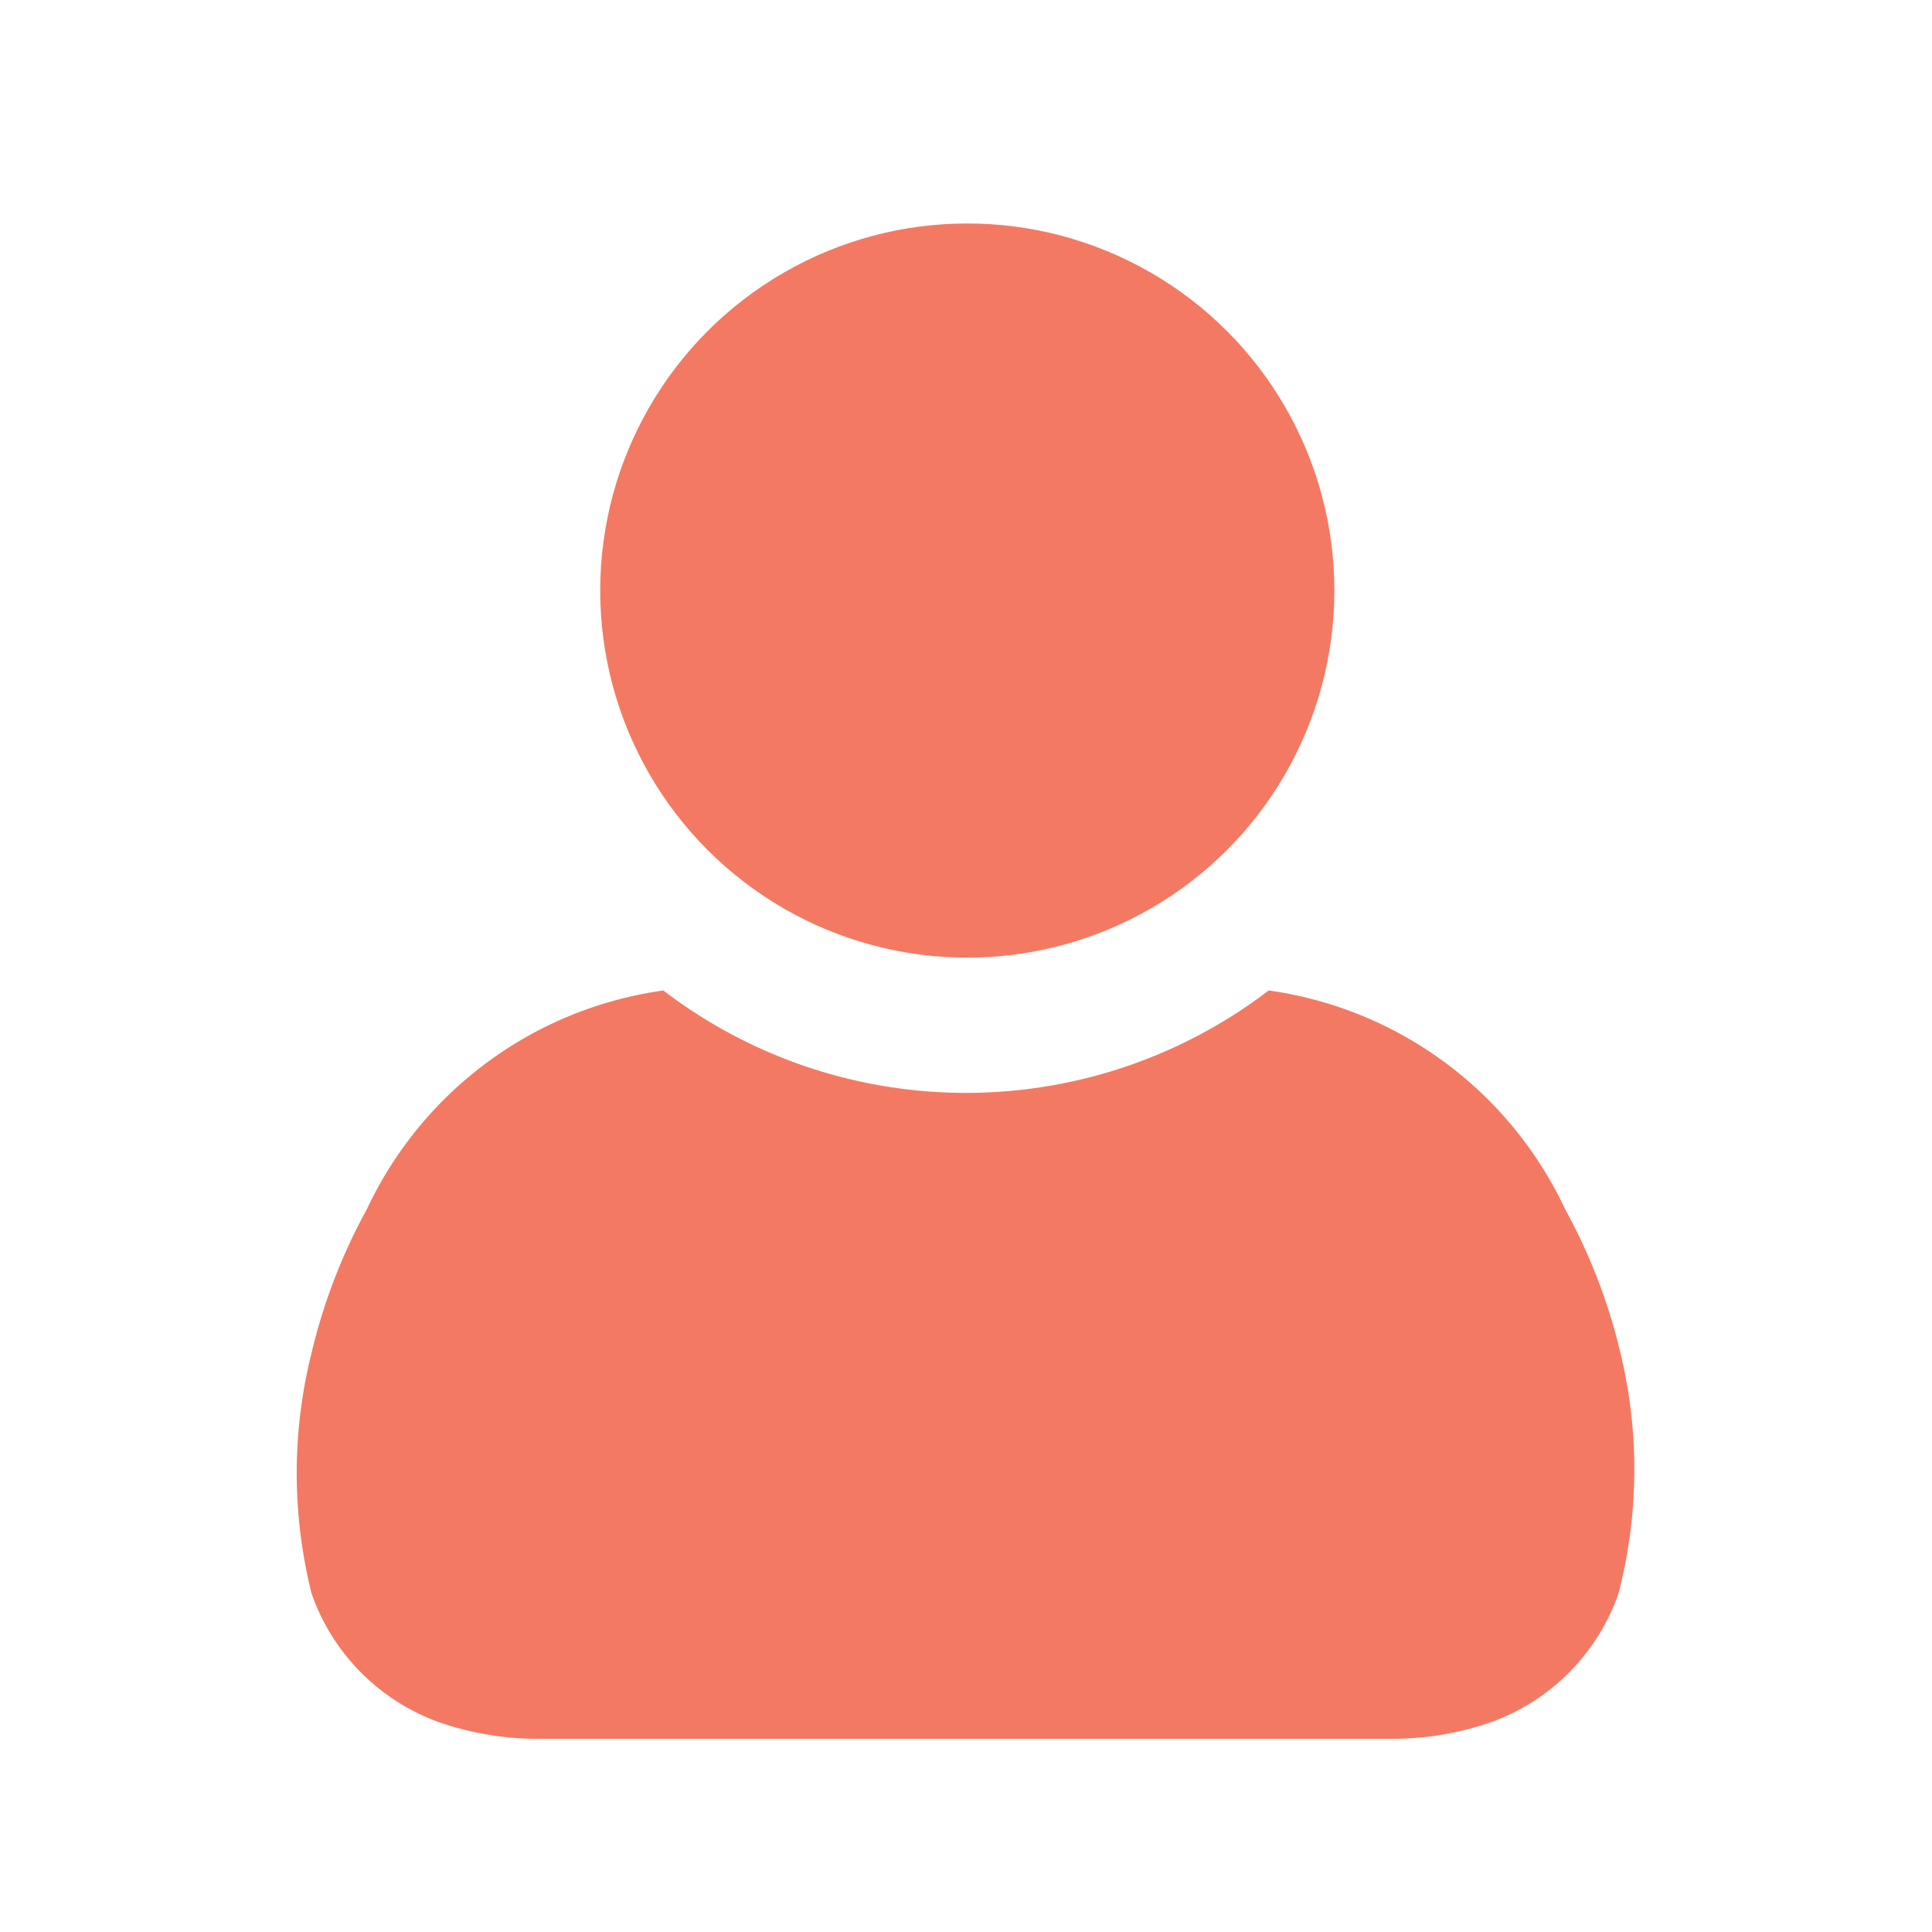
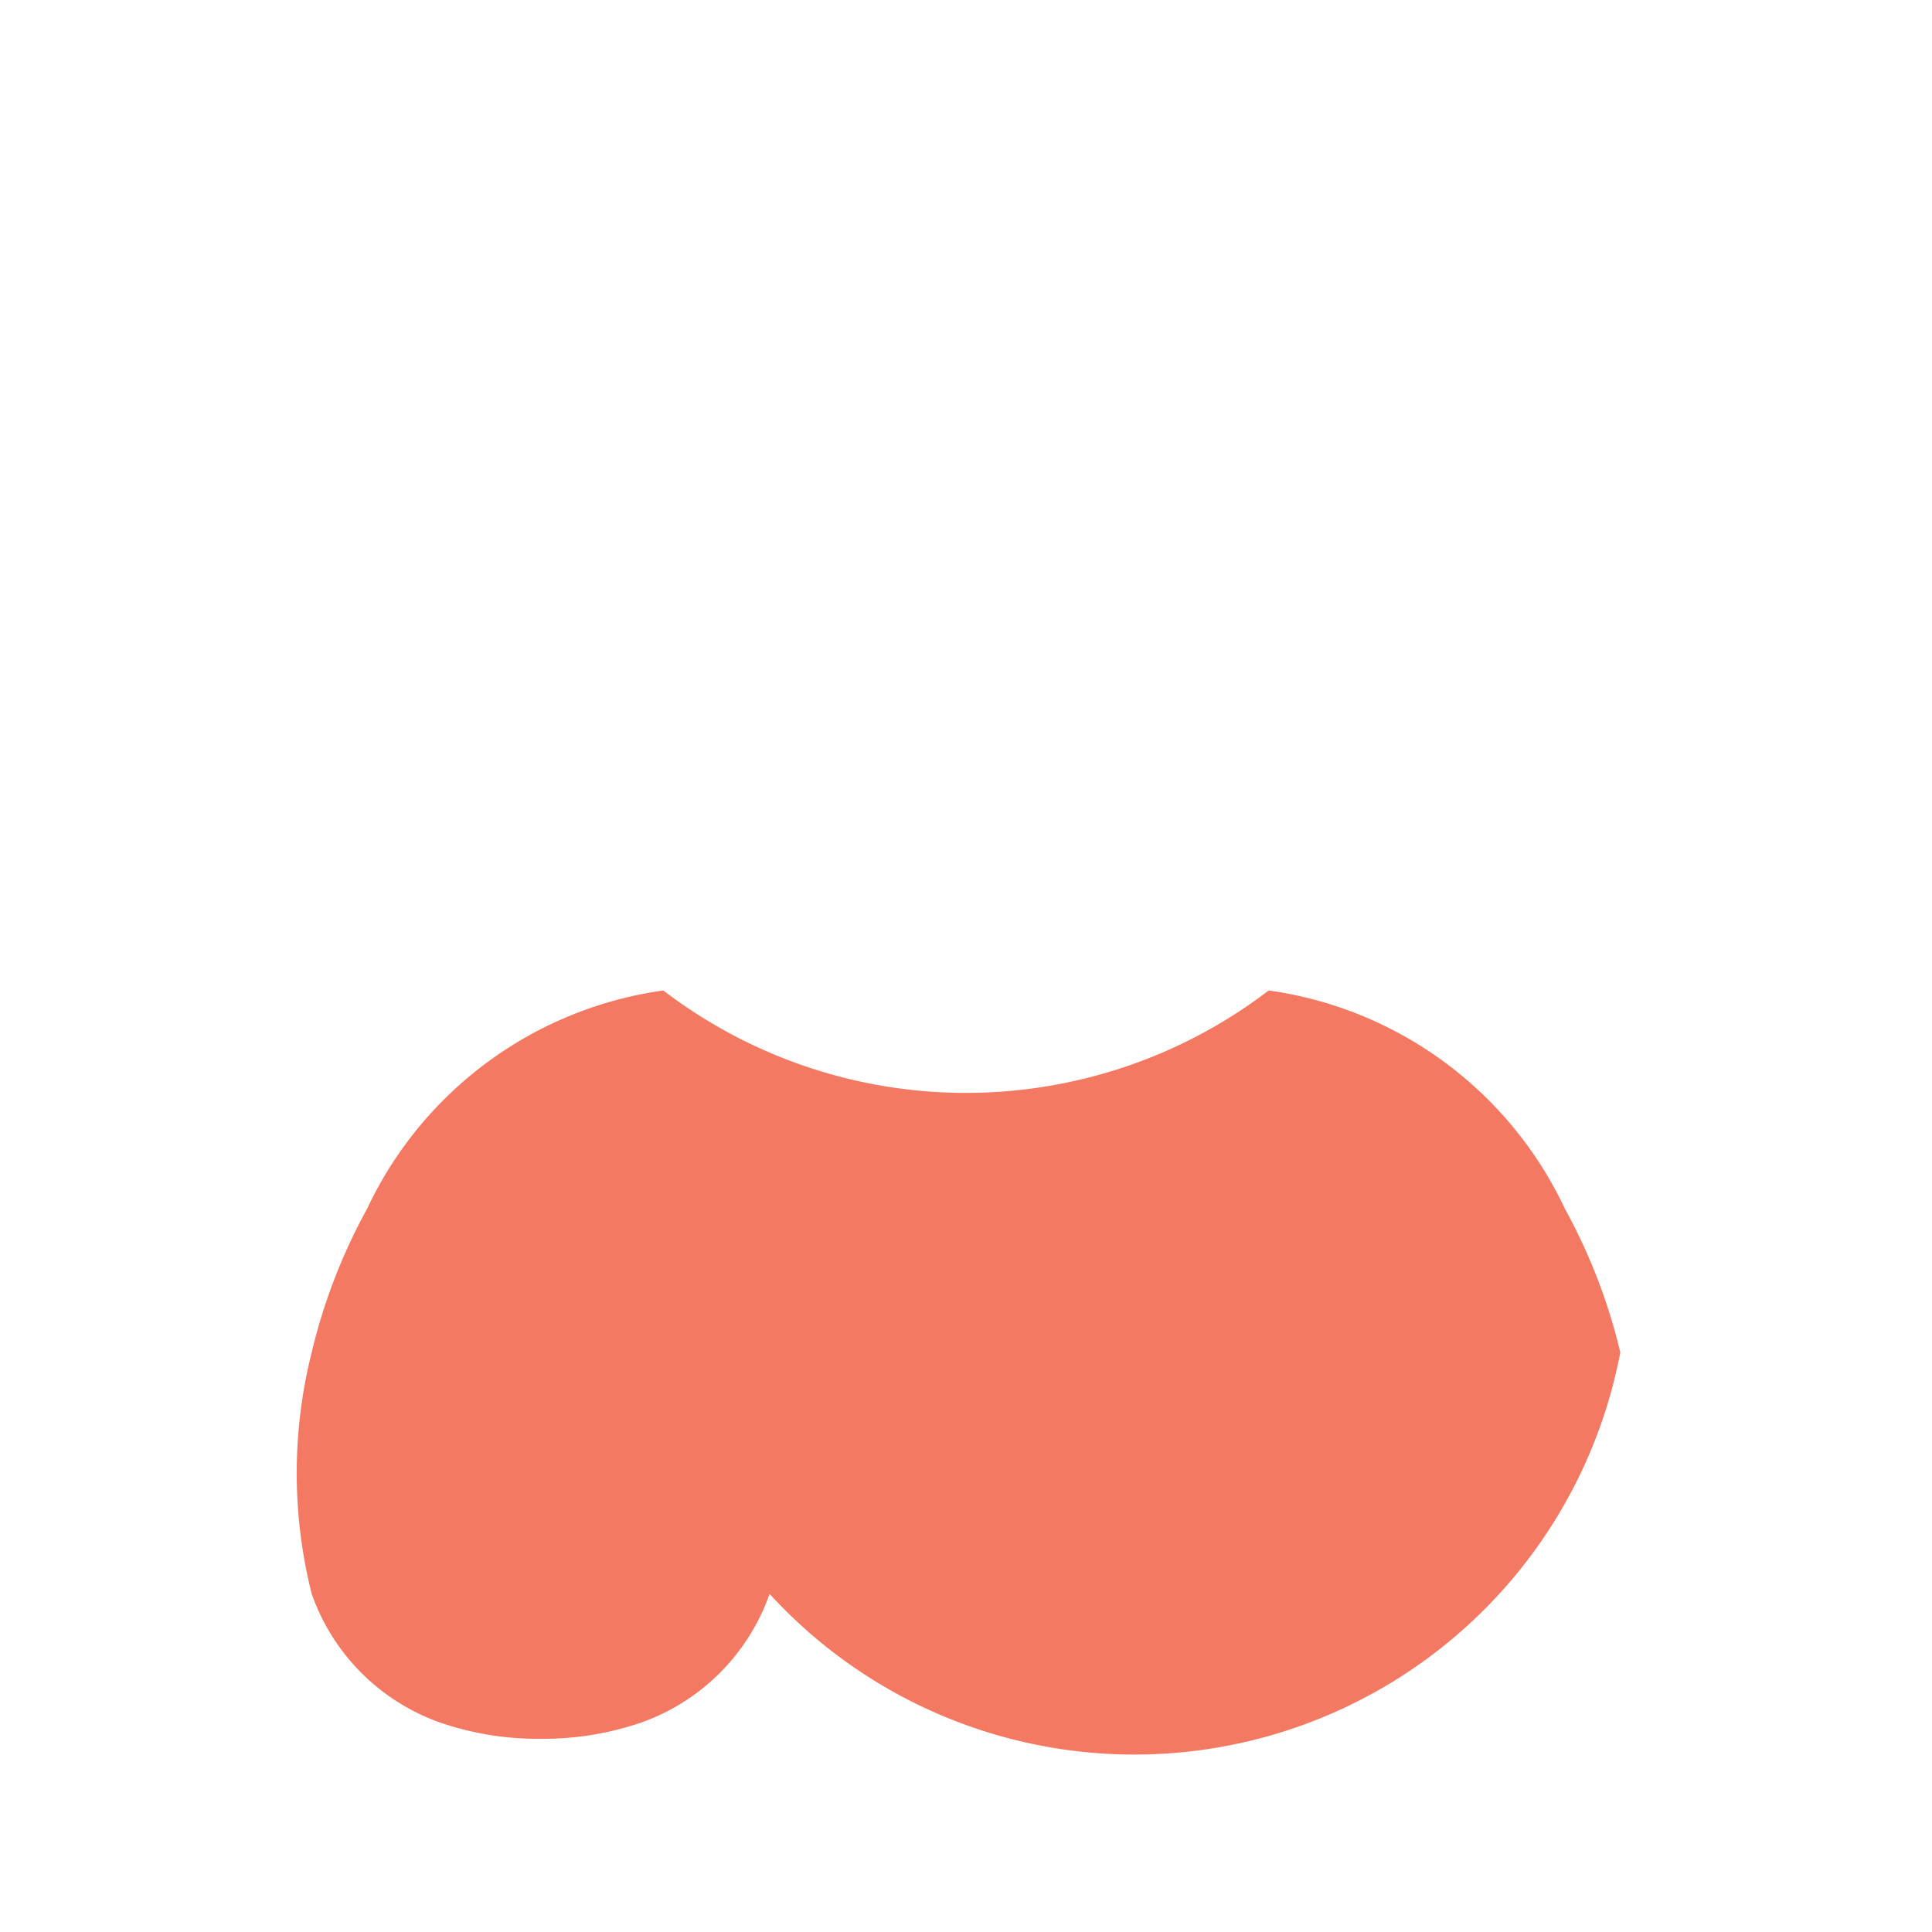
<svg xmlns="http://www.w3.org/2000/svg" viewBox="0 0 30 30">
  <g>
-     <circle cx="15.02" cy="9.17" r="5.7" fill="#f47963" />
-     <path d="M25.16,21a8.88,8.88,0,0,0-.86-2.23,6,6,0,0,0-4.6-3.39,7.74,7.74,0,0,1-9.4,0,6,6,0,0,0-4.6,3.39A8.88,8.88,0,0,0,4.84,21a7.68,7.68,0,0,0,0,3.75,3.27,3.27,0,0,0,2,2A4.69,4.69,0,0,0,8.41,27H21.59a4.69,4.69,0,0,0,1.54-.25,3.27,3.27,0,0,0,2-2A7.68,7.68,0,0,0,25.16,21Z" fill="#f47963" fill-rule="evenodd" />
+     <path d="M25.16,21a8.88,8.88,0,0,0-.86-2.23,6,6,0,0,0-4.6-3.39,7.74,7.74,0,0,1-9.4,0,6,6,0,0,0-4.6,3.39A8.88,8.88,0,0,0,4.84,21a7.68,7.68,0,0,0,0,3.75,3.27,3.27,0,0,0,2,2A4.69,4.69,0,0,0,8.41,27a4.69,4.69,0,0,0,1.54-.25,3.27,3.27,0,0,0,2-2A7.68,7.68,0,0,0,25.16,21Z" fill="#f47963" fill-rule="evenodd" />
  </g>
</svg>